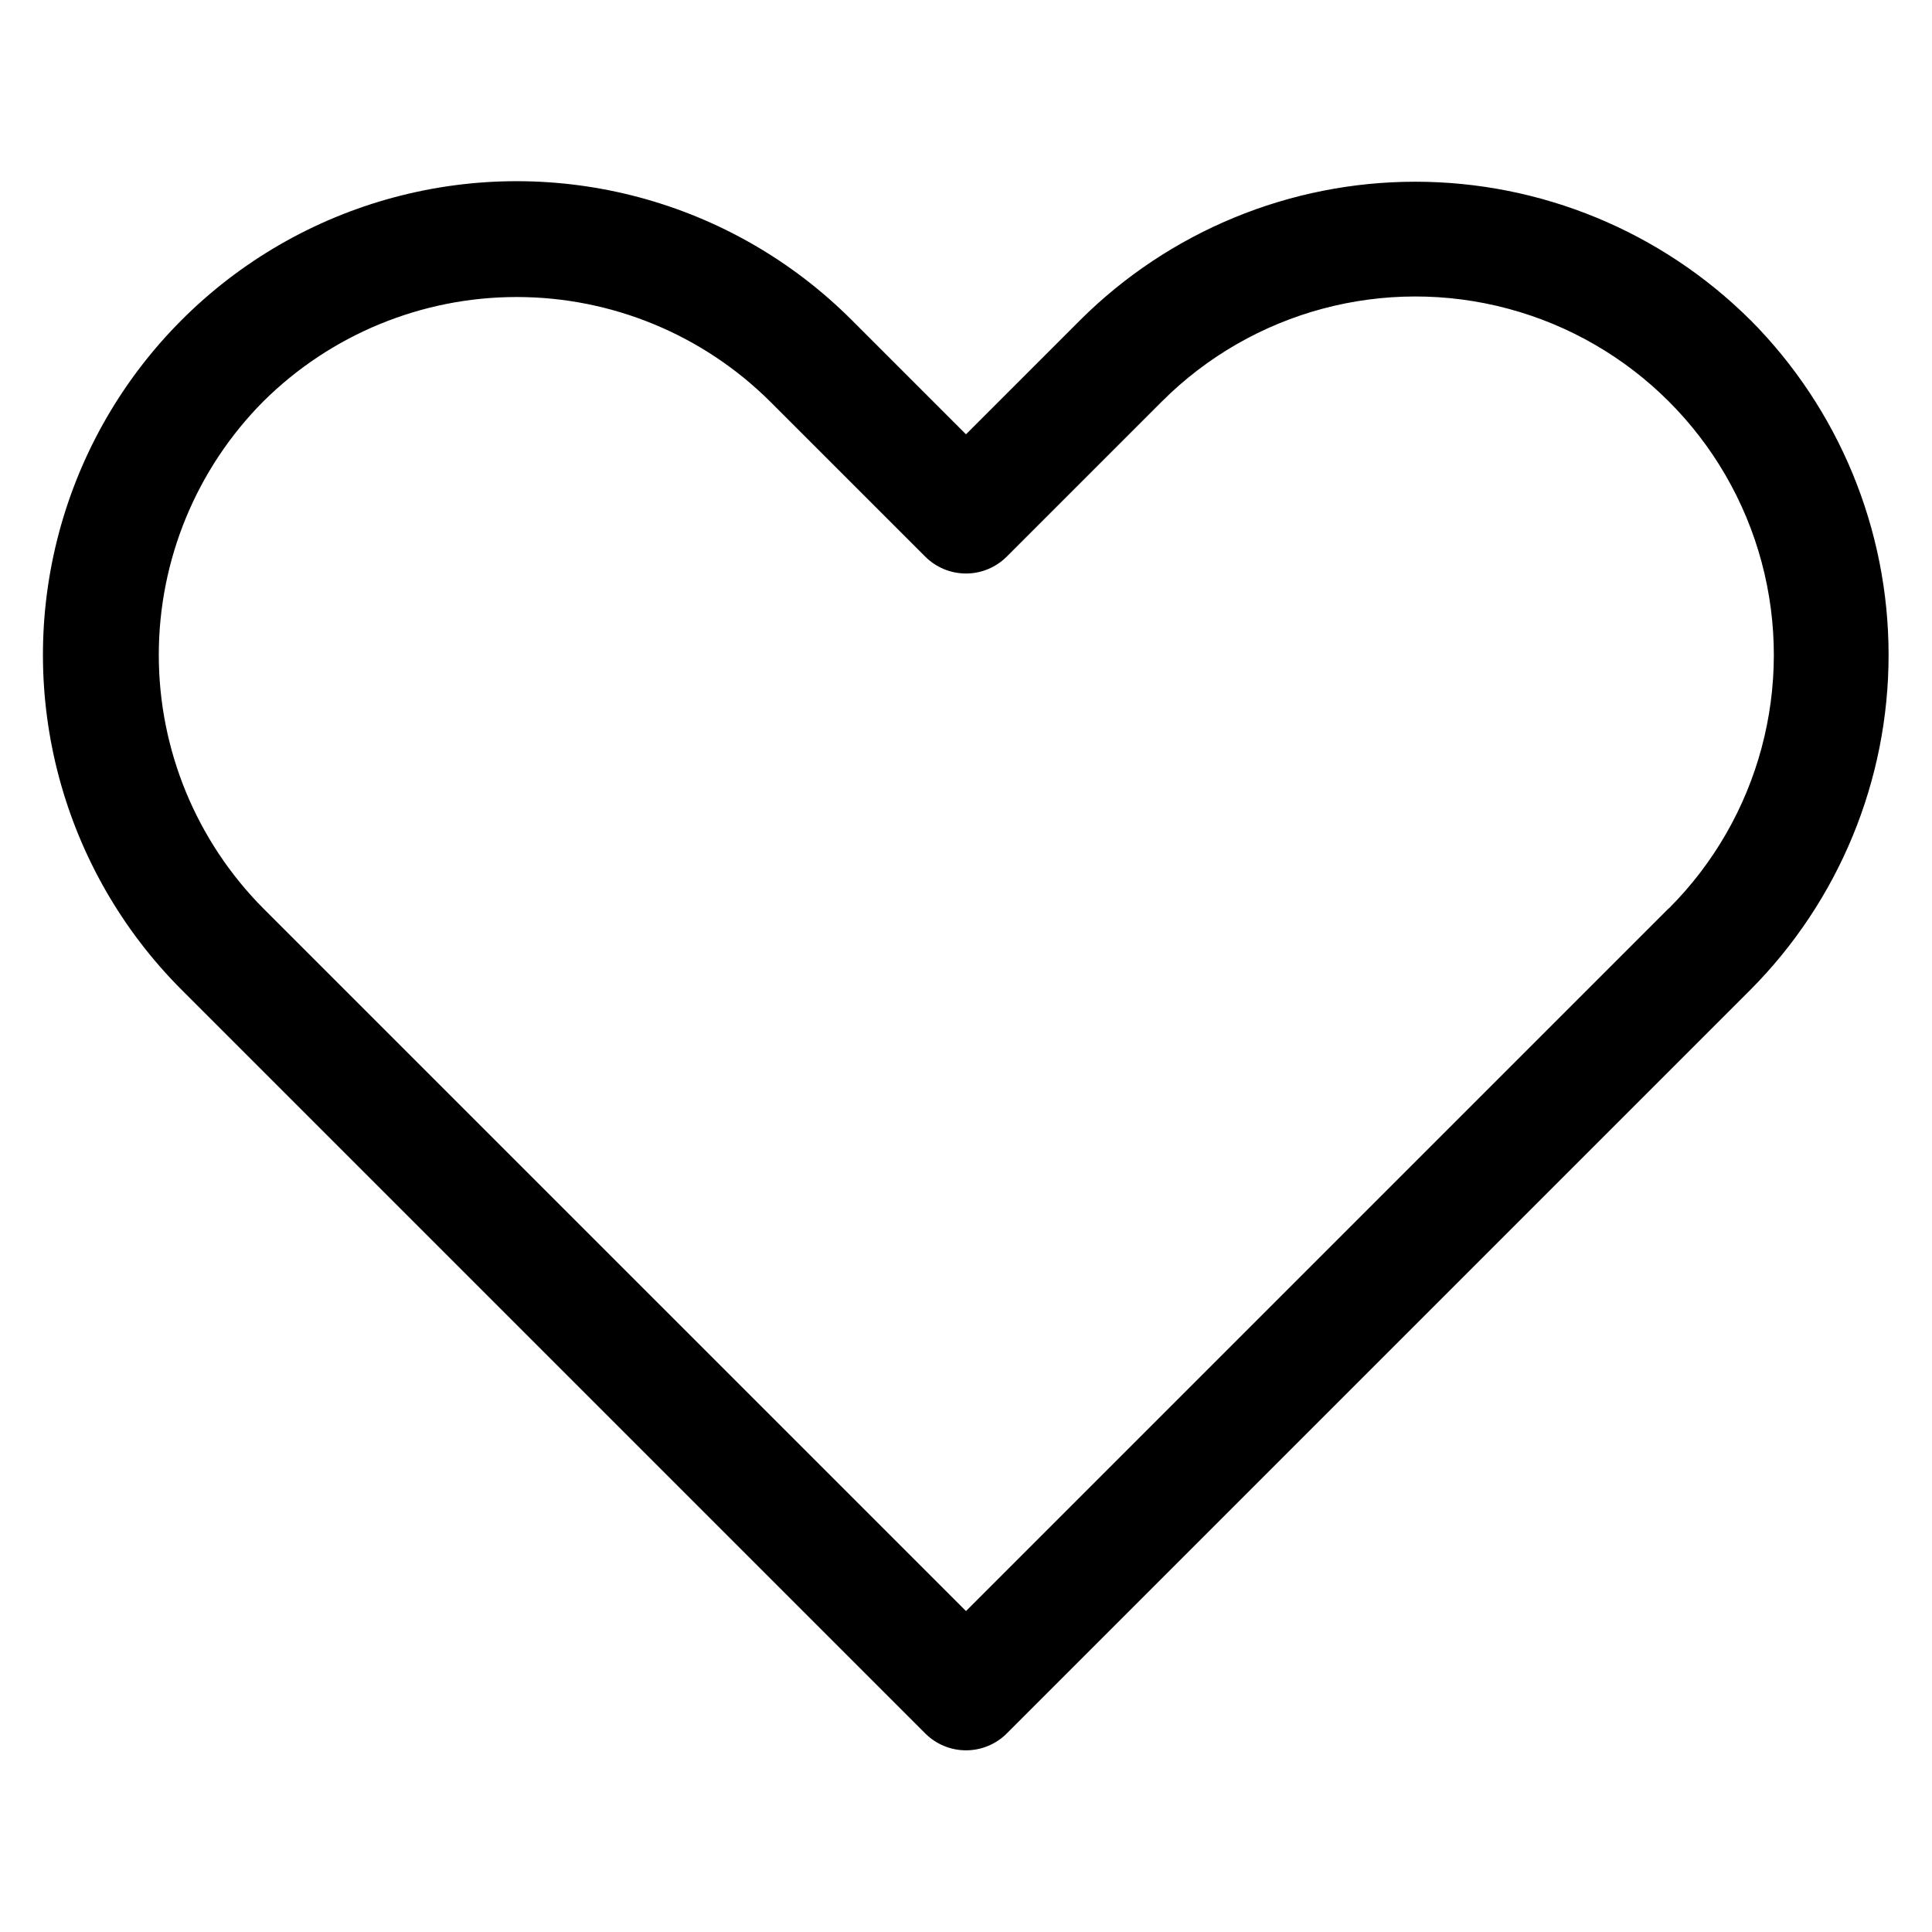
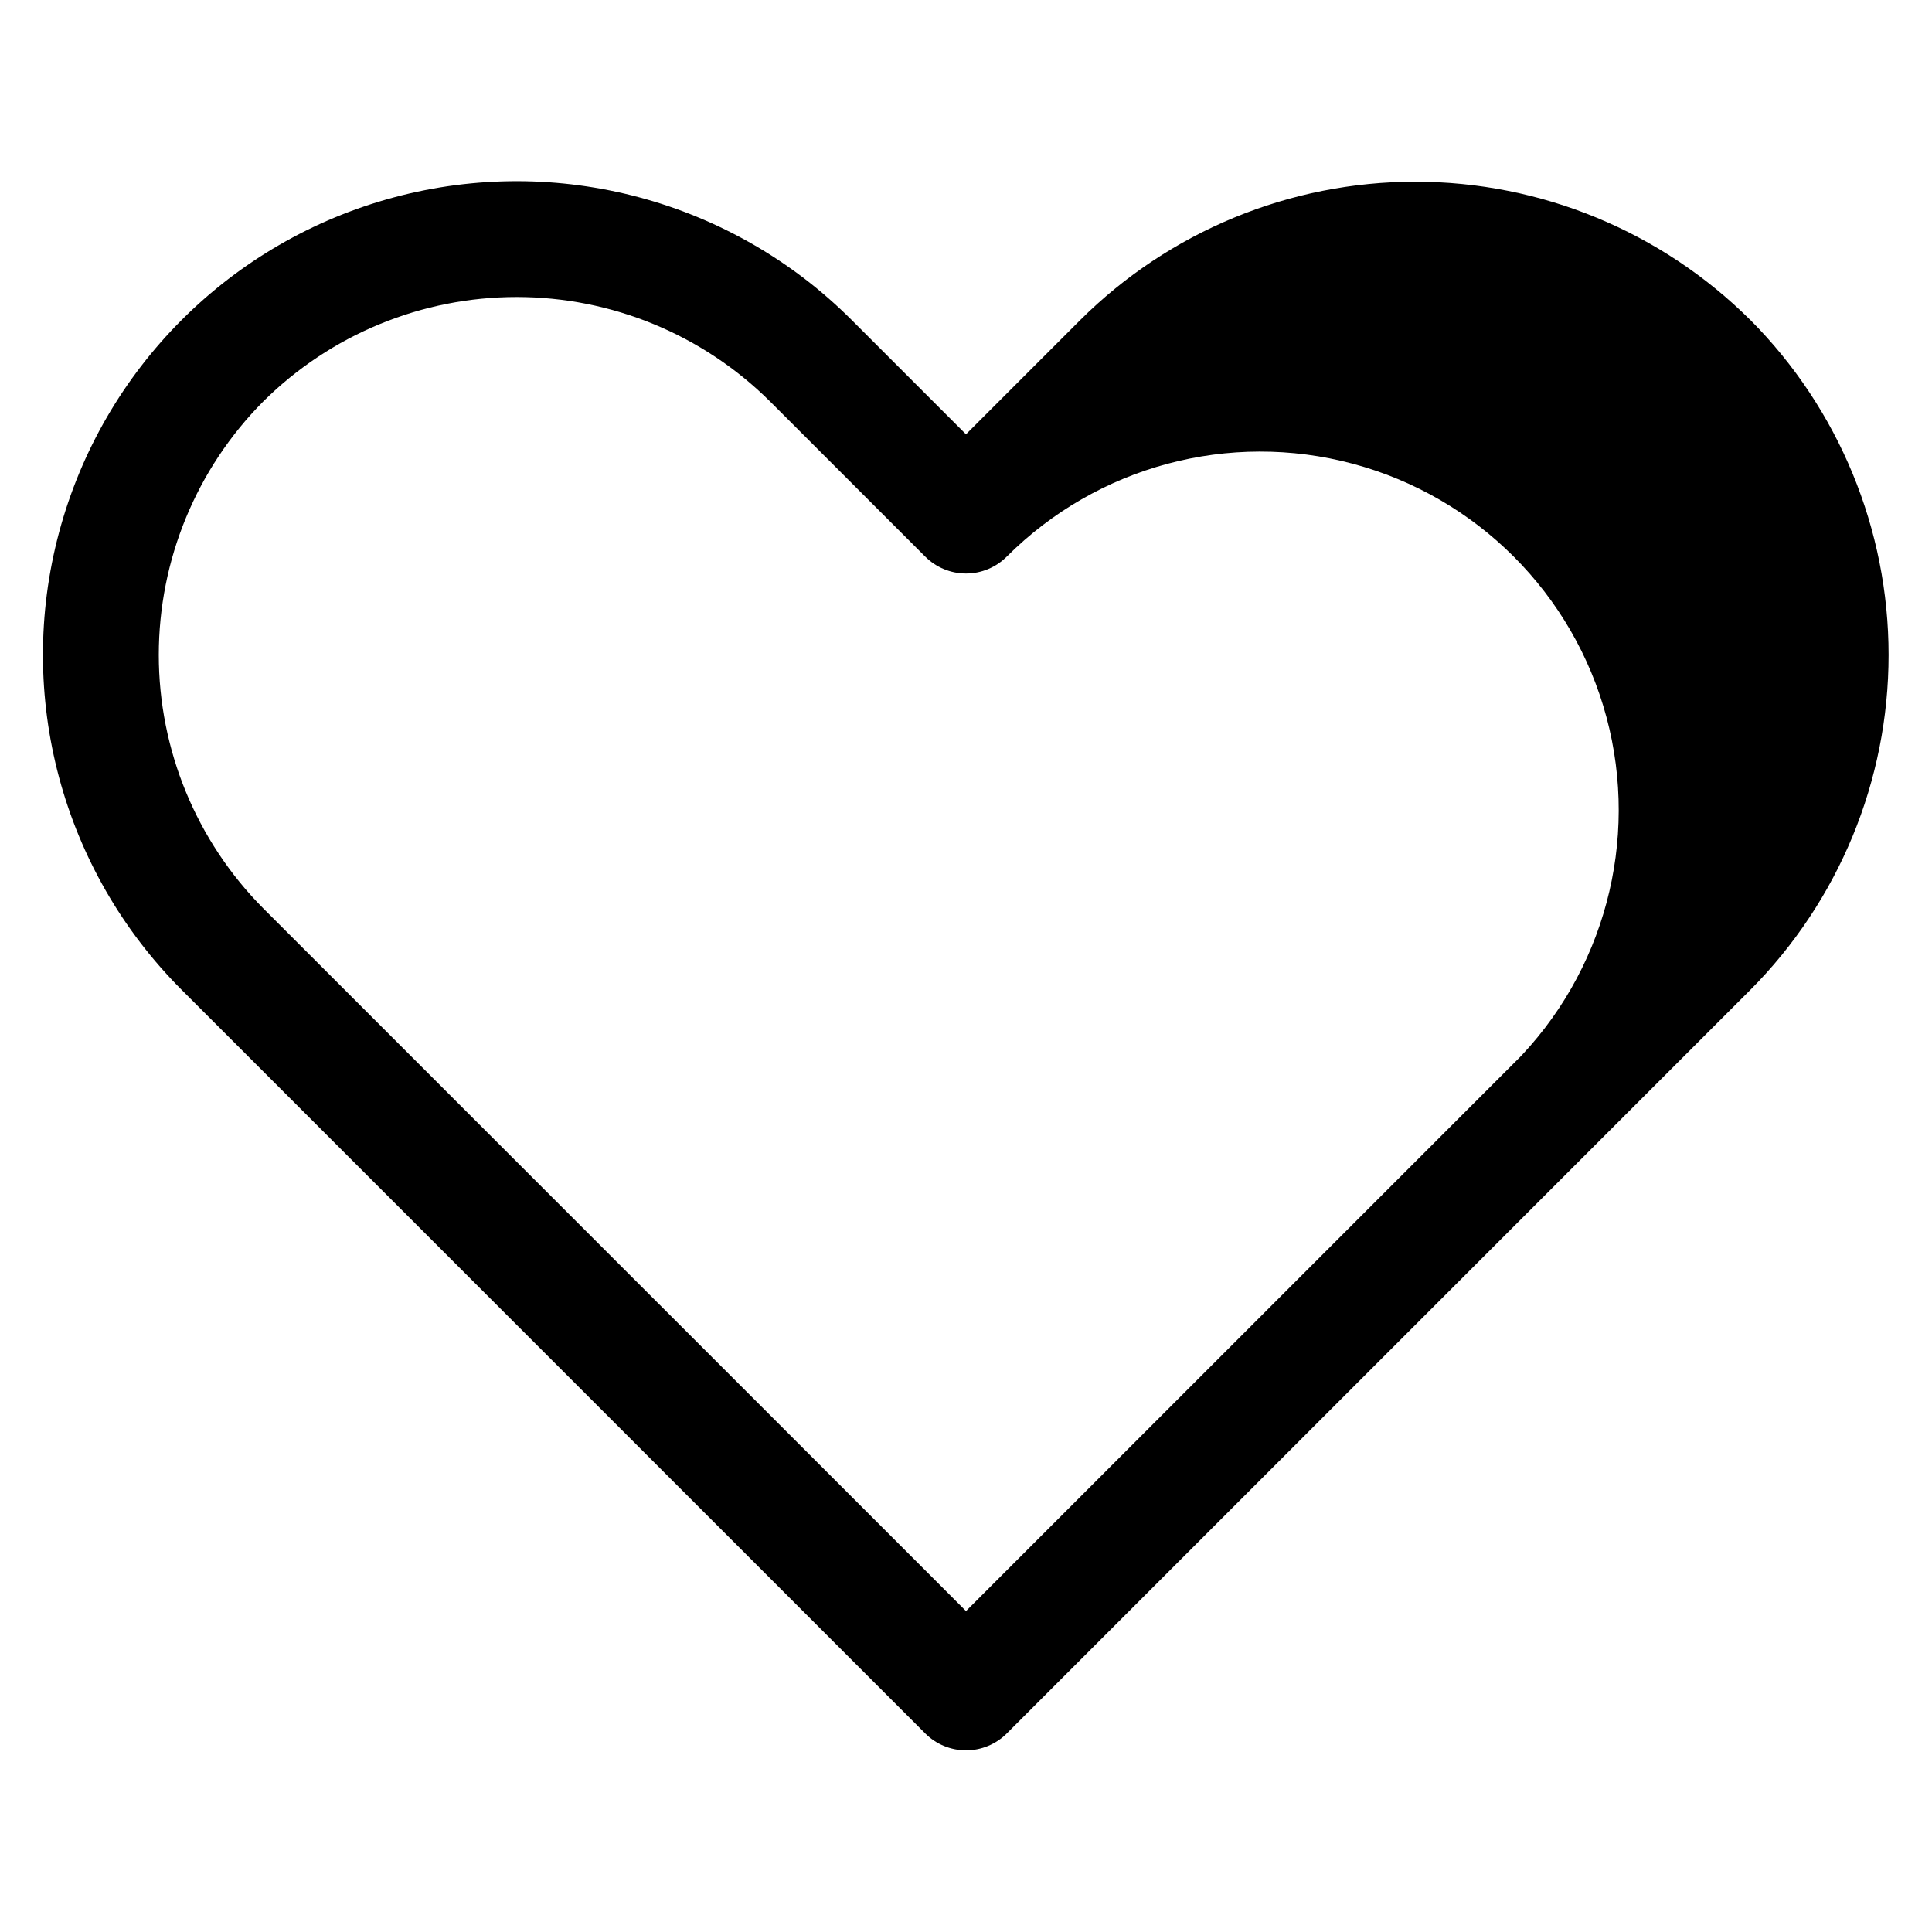
<svg xmlns="http://www.w3.org/2000/svg" fill="#000000" width="800px" height="800px" version="1.1" viewBox="144 144 512 512">
-   <path d="m607.84 228.79c-23.586-23.465-55.504-36.633-88.77-36.633-33.27 0-65.184 13.168-88.77 36.633l-30.305 30.305-30.309-30.309v0.004c-31.715-31.715-77.941-44.102-121.26-32.492-43.324 11.609-77.16 45.449-88.77 88.773-11.605 43.32 0.781 89.547 32.496 121.26l197.05 197.05h-0.004c2.867 2.863 6.754 4.473 10.805 4.473 4.051 0 7.938-1.609 10.805-4.473l197.05-197.05c23.465-23.582 36.637-55.5 36.637-88.77 0-33.27-13.172-65.188-36.637-88.77zm-21.609 155.93-186.23 186.23-186.24-186.23c-17.73-17.855-27.68-42-27.68-67.16 0-25.164 9.949-49.305 27.68-67.16 17.855-17.734 41.996-27.688 67.16-27.688s49.309 9.953 67.16 27.688l41.109 41.105h0.004c2.863 2.867 6.75 4.481 10.805 4.481 4.051 0 7.938-1.613 10.801-4.481l41.109-41.105h0.004c24-24 58.977-33.375 91.762-24.59 32.781 8.785 58.391 34.391 67.176 67.176 8.781 32.781-0.59 67.762-24.59 91.762z" />
+   <path d="m607.84 228.79c-23.586-23.465-55.504-36.633-88.77-36.633-33.27 0-65.184 13.168-88.77 36.633l-30.305 30.305-30.309-30.309v0.004c-31.715-31.715-77.941-44.102-121.26-32.492-43.324 11.609-77.16 45.449-88.77 88.773-11.605 43.32 0.781 89.547 32.496 121.26l197.05 197.05h-0.004c2.867 2.863 6.754 4.473 10.805 4.473 4.051 0 7.938-1.609 10.805-4.473l197.05-197.05c23.465-23.582 36.637-55.5 36.637-88.77 0-33.27-13.172-65.188-36.637-88.77zm-21.609 155.93-186.23 186.23-186.24-186.23c-17.73-17.855-27.68-42-27.68-67.16 0-25.164 9.949-49.305 27.68-67.16 17.855-17.734 41.996-27.688 67.16-27.688s49.309 9.953 67.16 27.688l41.109 41.105h0.004c2.863 2.867 6.75 4.481 10.805 4.481 4.051 0 7.938-1.613 10.801-4.481h0.004c24-24 58.977-33.375 91.762-24.59 32.781 8.785 58.391 34.391 67.176 67.176 8.781 32.781-0.59 67.762-24.59 91.762z" />
</svg>